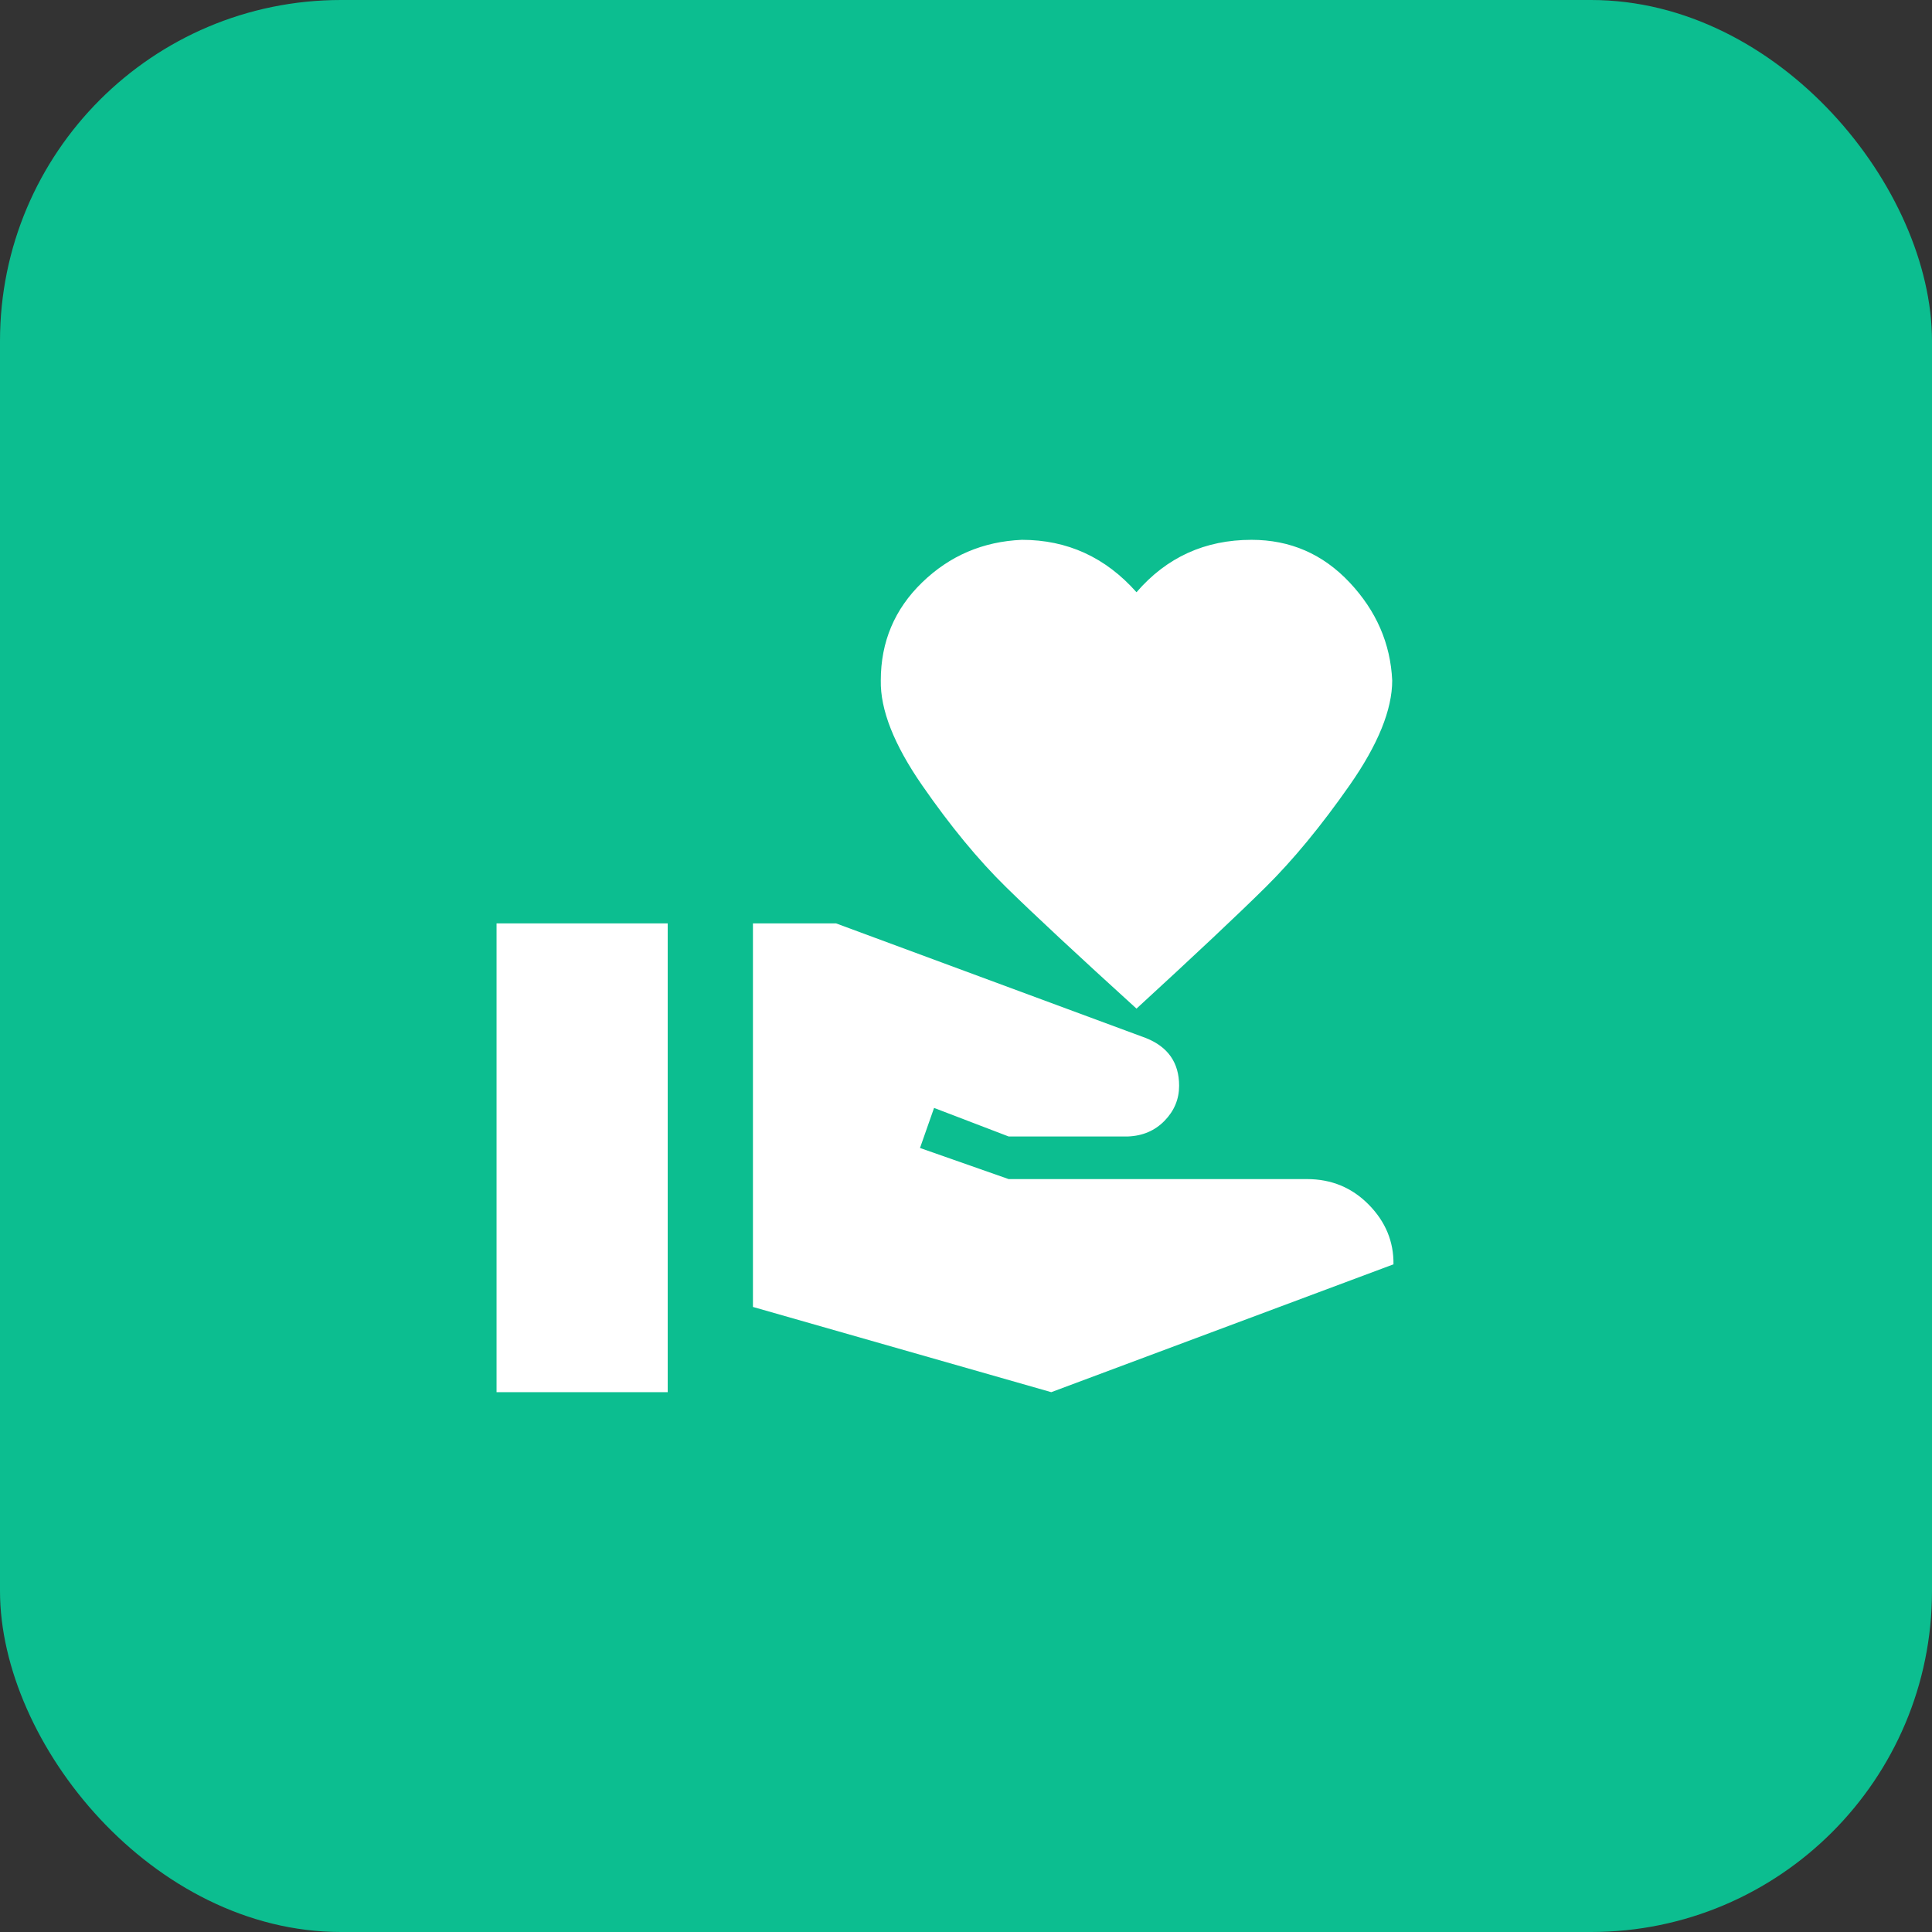
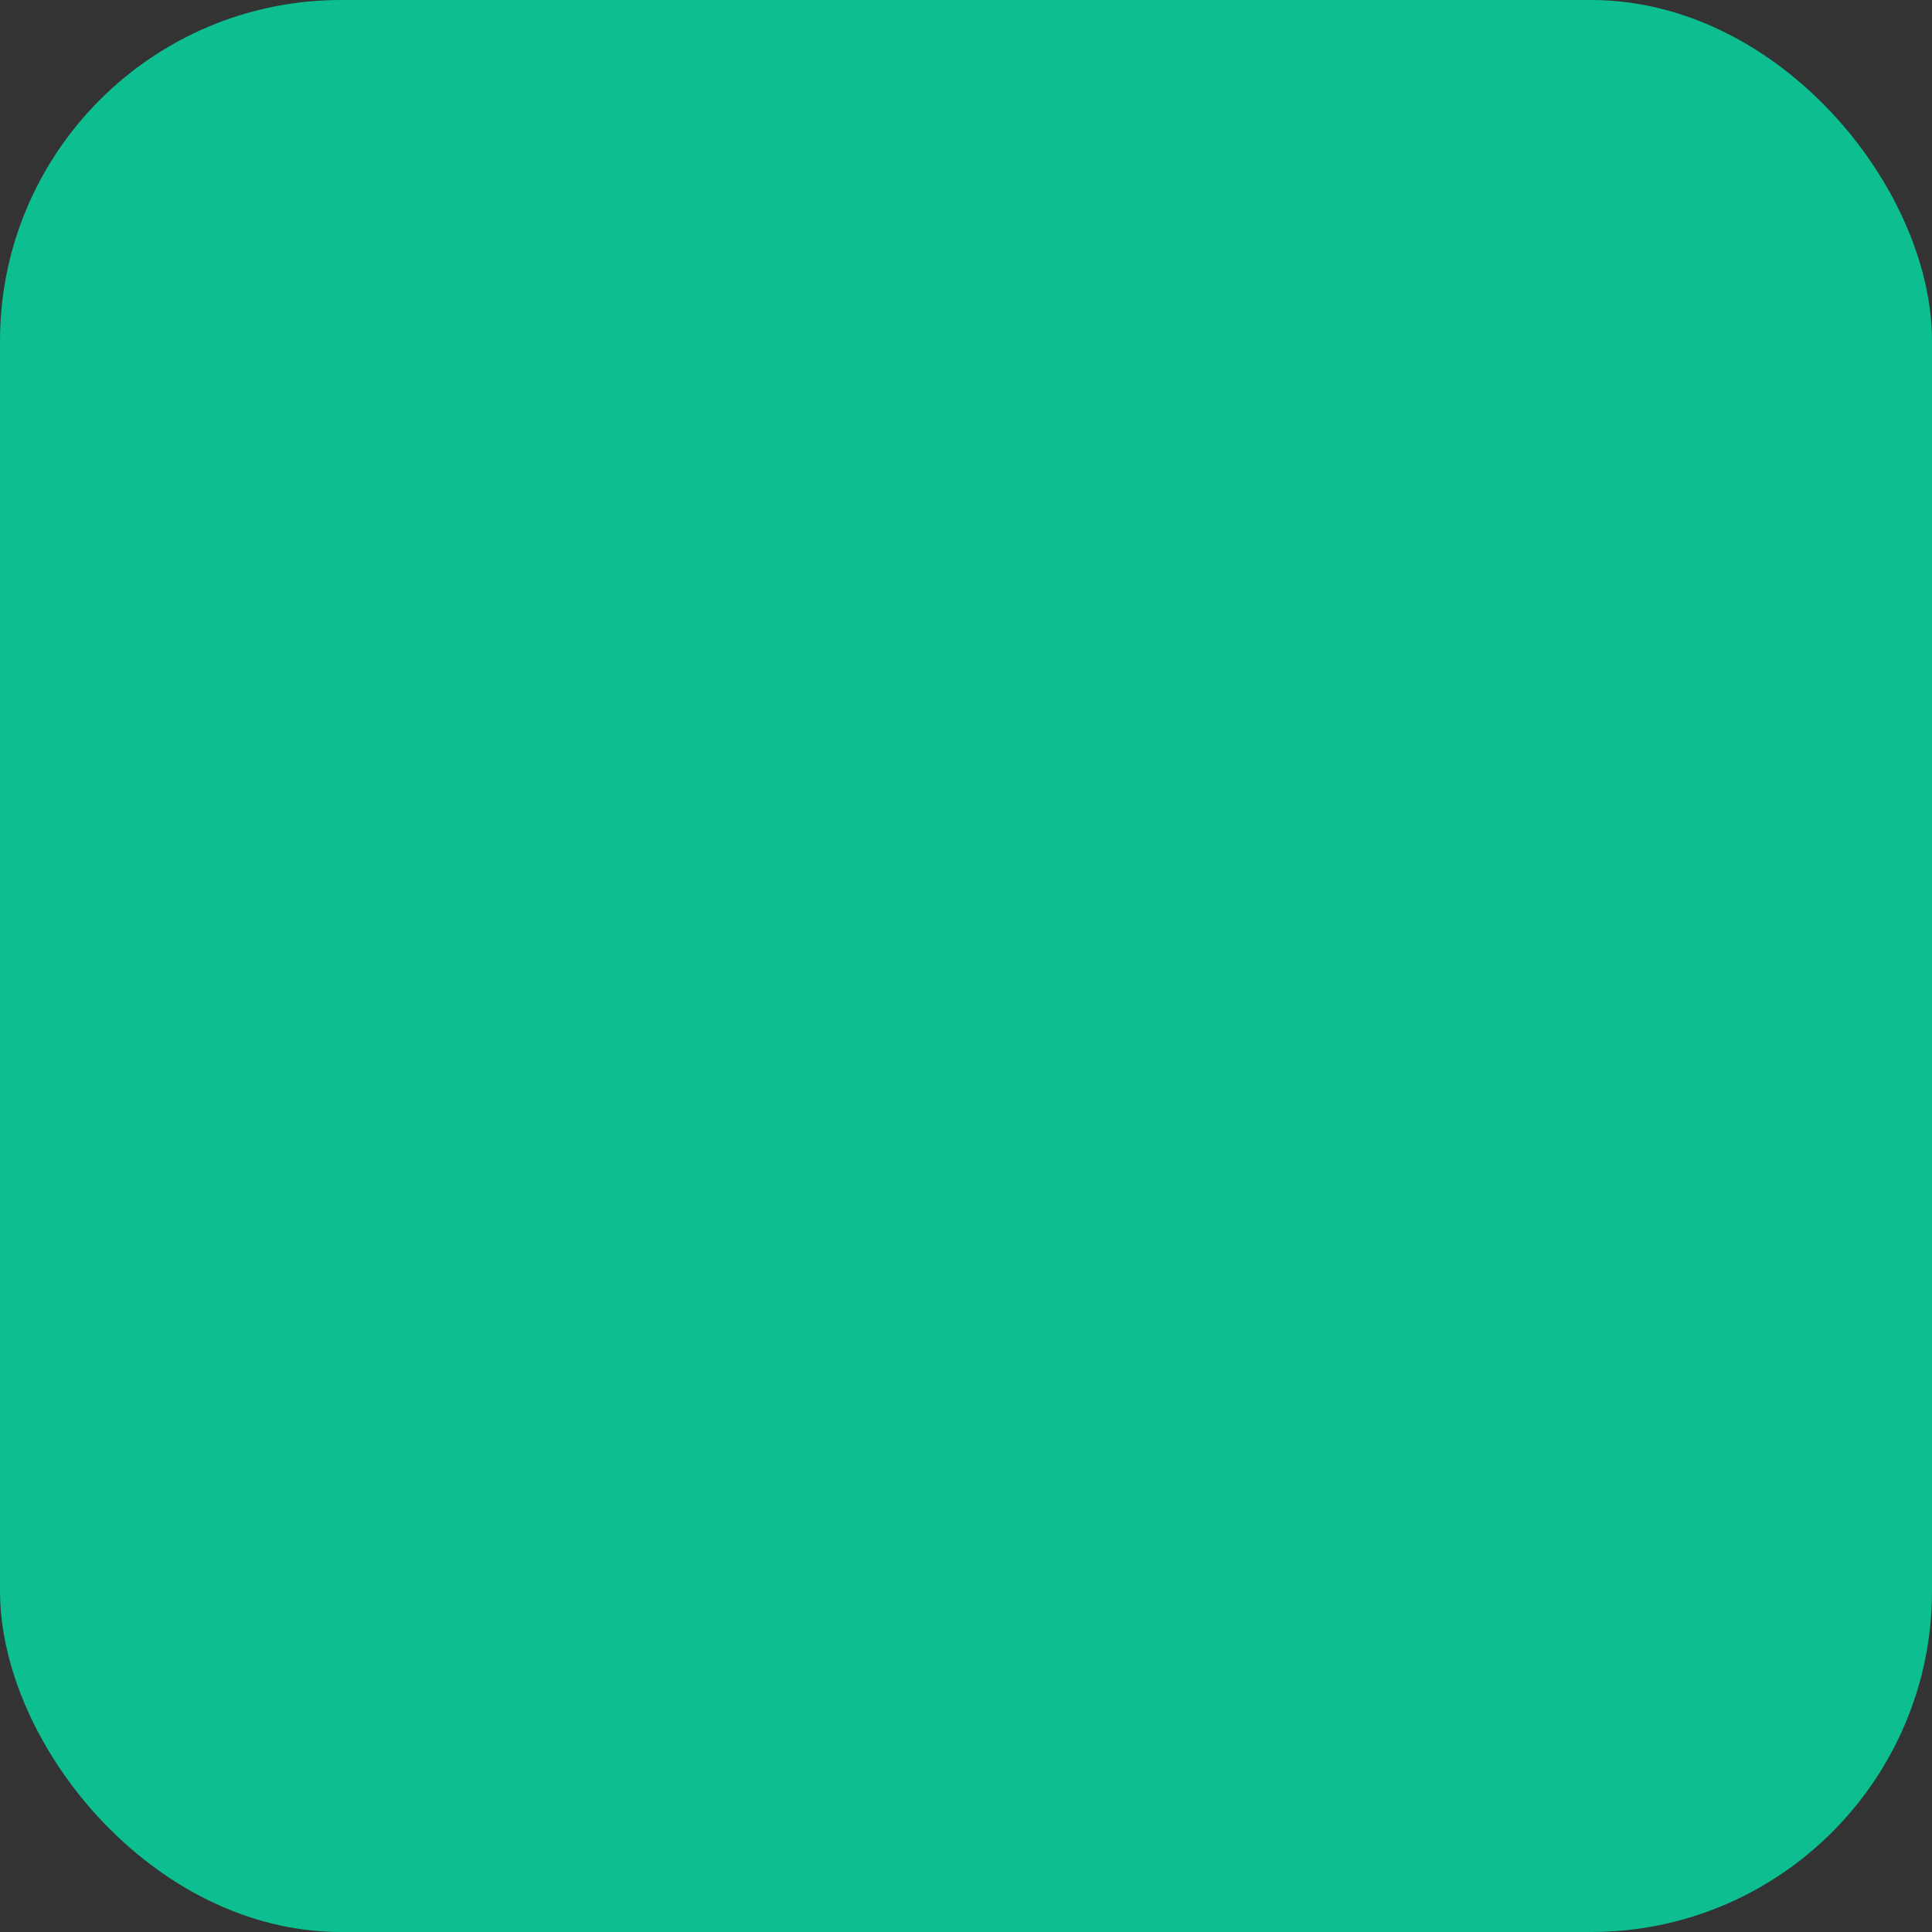
<svg xmlns="http://www.w3.org/2000/svg" width="68" height="68" viewBox="0 0 68 68" fill="none">
  <rect x="0" y="0" width="68" height="68" fill="#333333" stroke="none" />
  <rect width="68" height="68" rx="12" fill="#0CBE90" />
-   <path d="M46.001 41.5C46.861 41.5 47.586 41.8 48.176 42.4C48.766 43 49.056 43.7 49.046 44.5L37.001 49L26.501 46V32.5H29.426L40.331 36.535C41.111 36.845 41.501 37.405 41.501 38.215C41.501 38.685 41.331 39.095 40.991 39.445C40.651 39.795 40.221 39.98 39.701 40H35.501L32.876 38.995L32.381 40.405L35.501 41.5H46.001ZM40.001 20.845C41.061 19.615 42.411 19 44.051 19C45.411 19 46.561 19.5 47.501 20.5C48.441 21.5 48.941 22.65 49.001 23.95C49.001 24.98 48.501 26.21 47.501 27.64C46.501 29.07 45.516 30.265 44.546 31.225C43.576 32.185 42.061 33.61 40.001 35.5C37.921 33.61 36.391 32.185 35.411 31.225C34.431 30.265 33.446 29.07 32.456 27.64C31.466 26.21 30.981 24.98 31.001 23.95C31.001 22.59 31.486 21.44 32.456 20.5C33.426 19.56 34.596 19.06 35.966 19C37.566 19 38.911 19.615 40.001 20.845ZM17.477 32.5H23.501V49H17.477V32.5Z" fill="white" />
</svg>